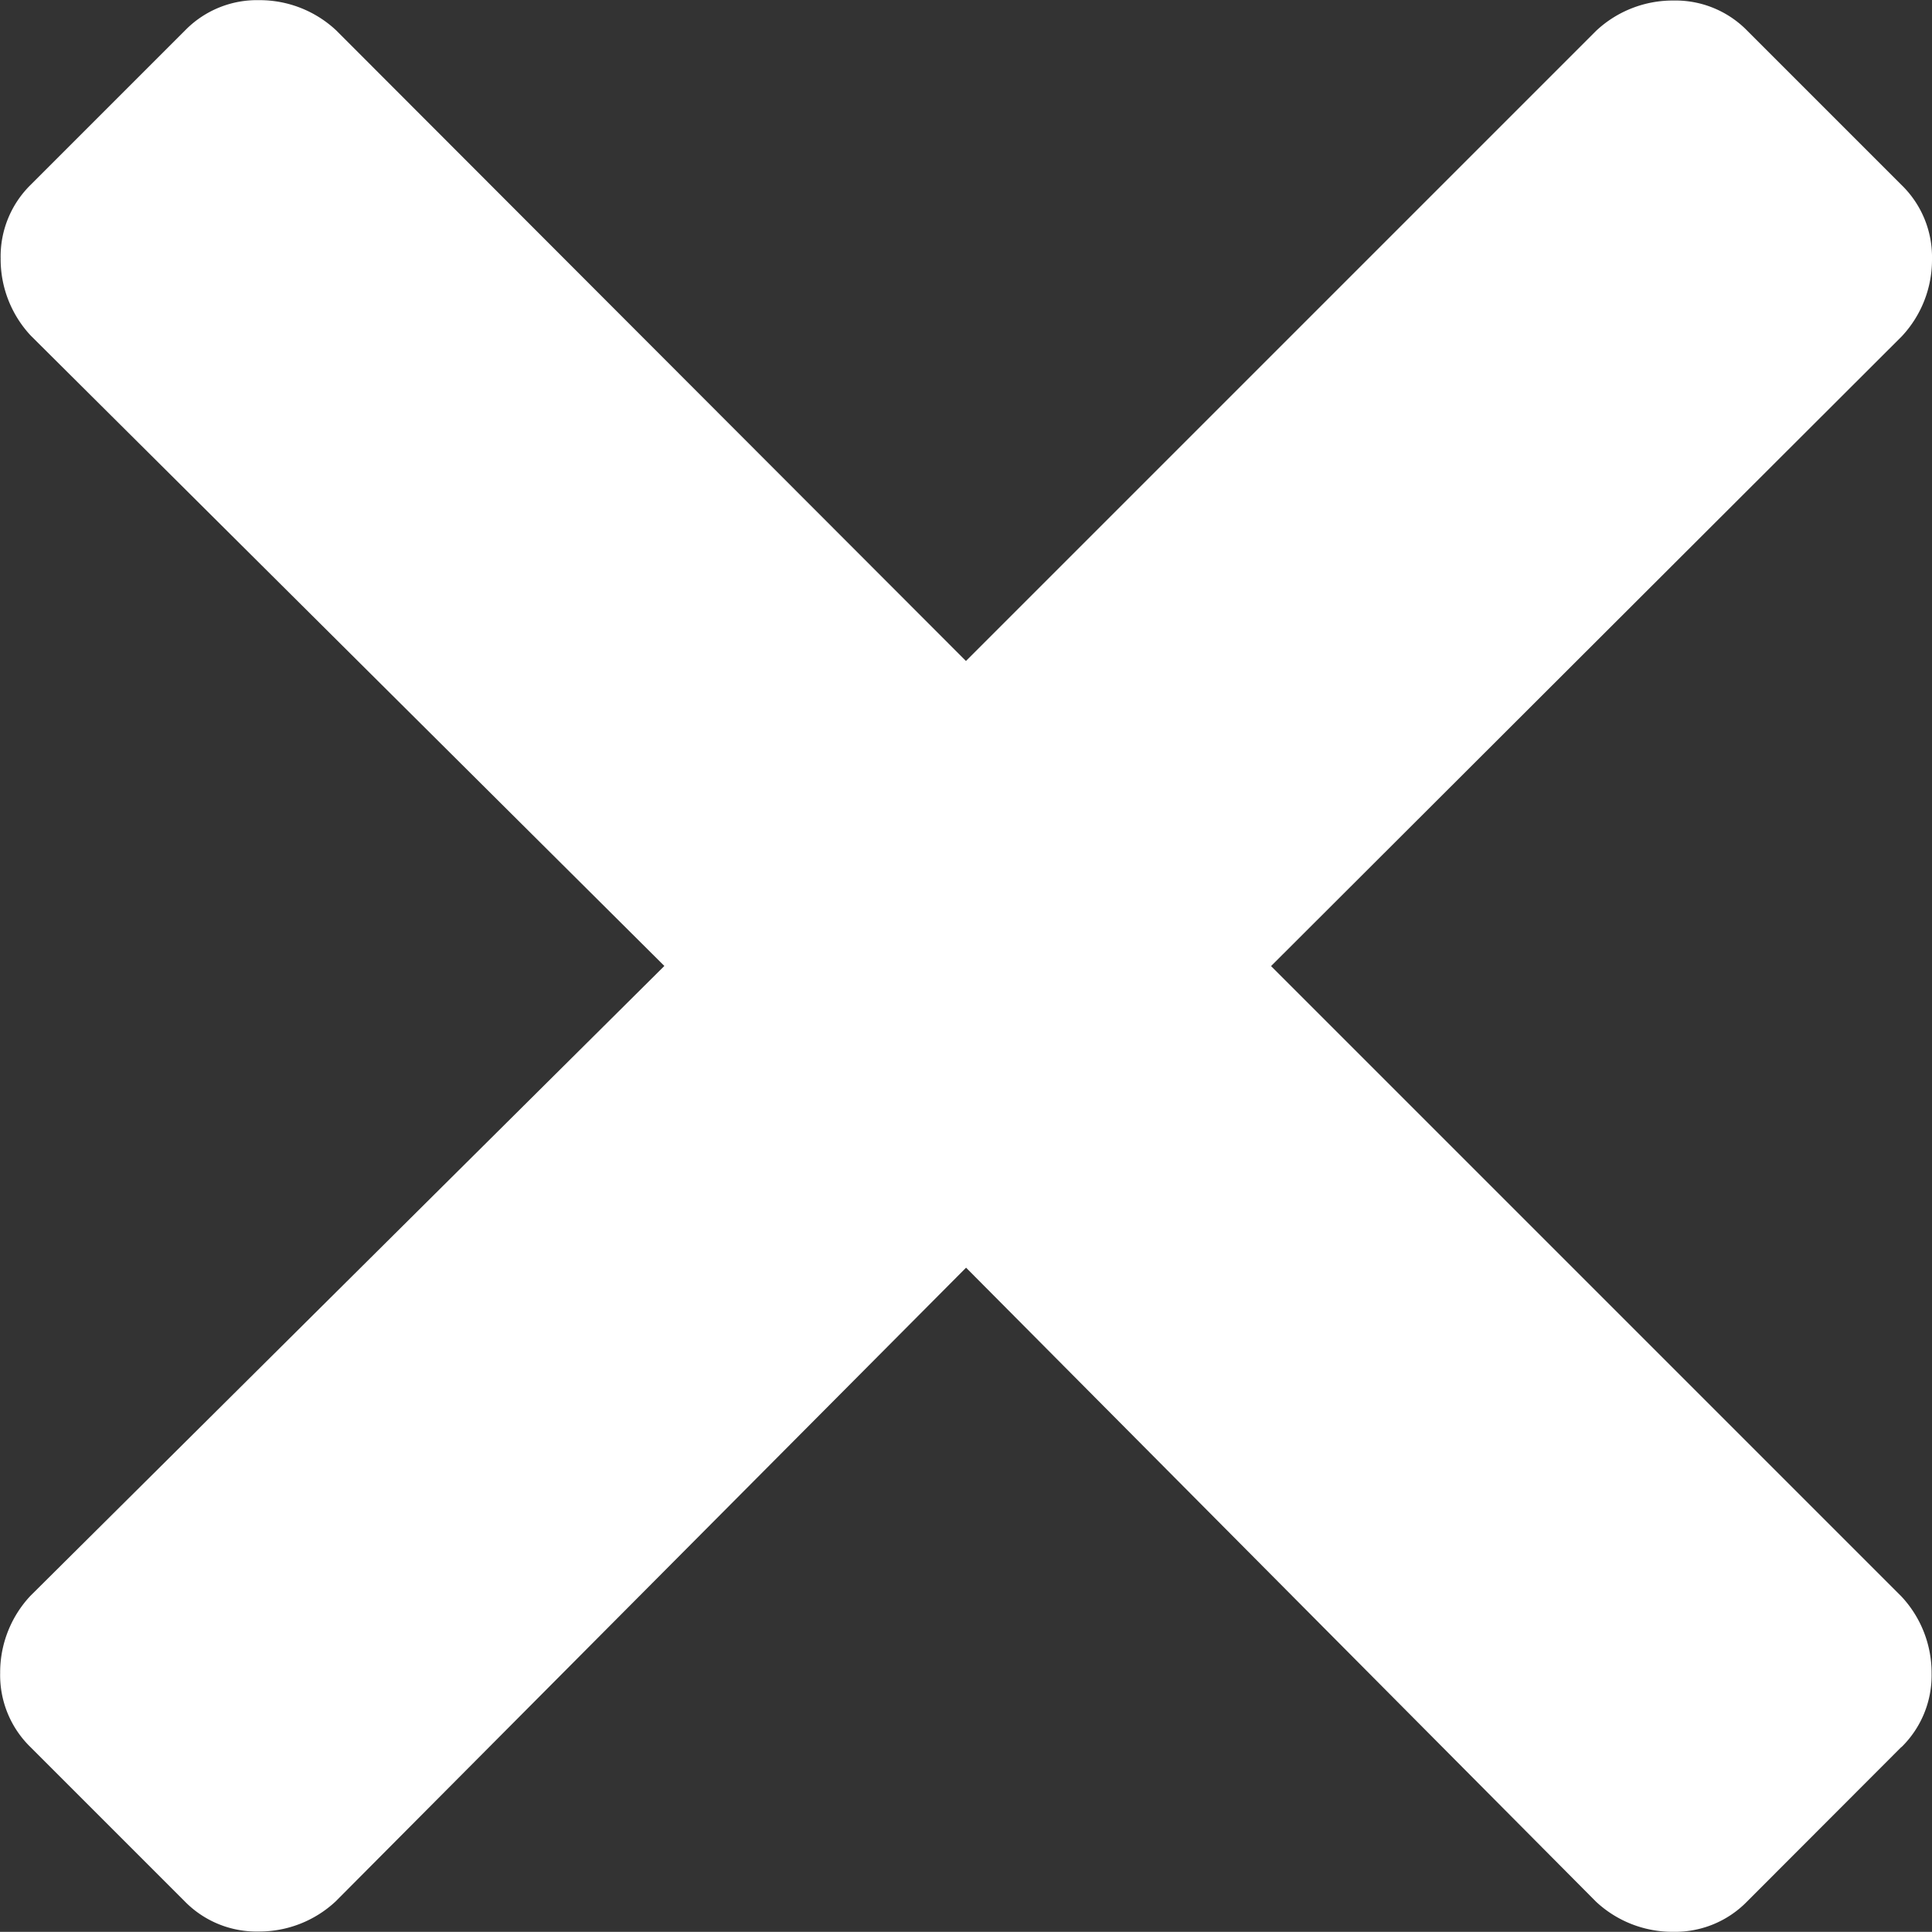
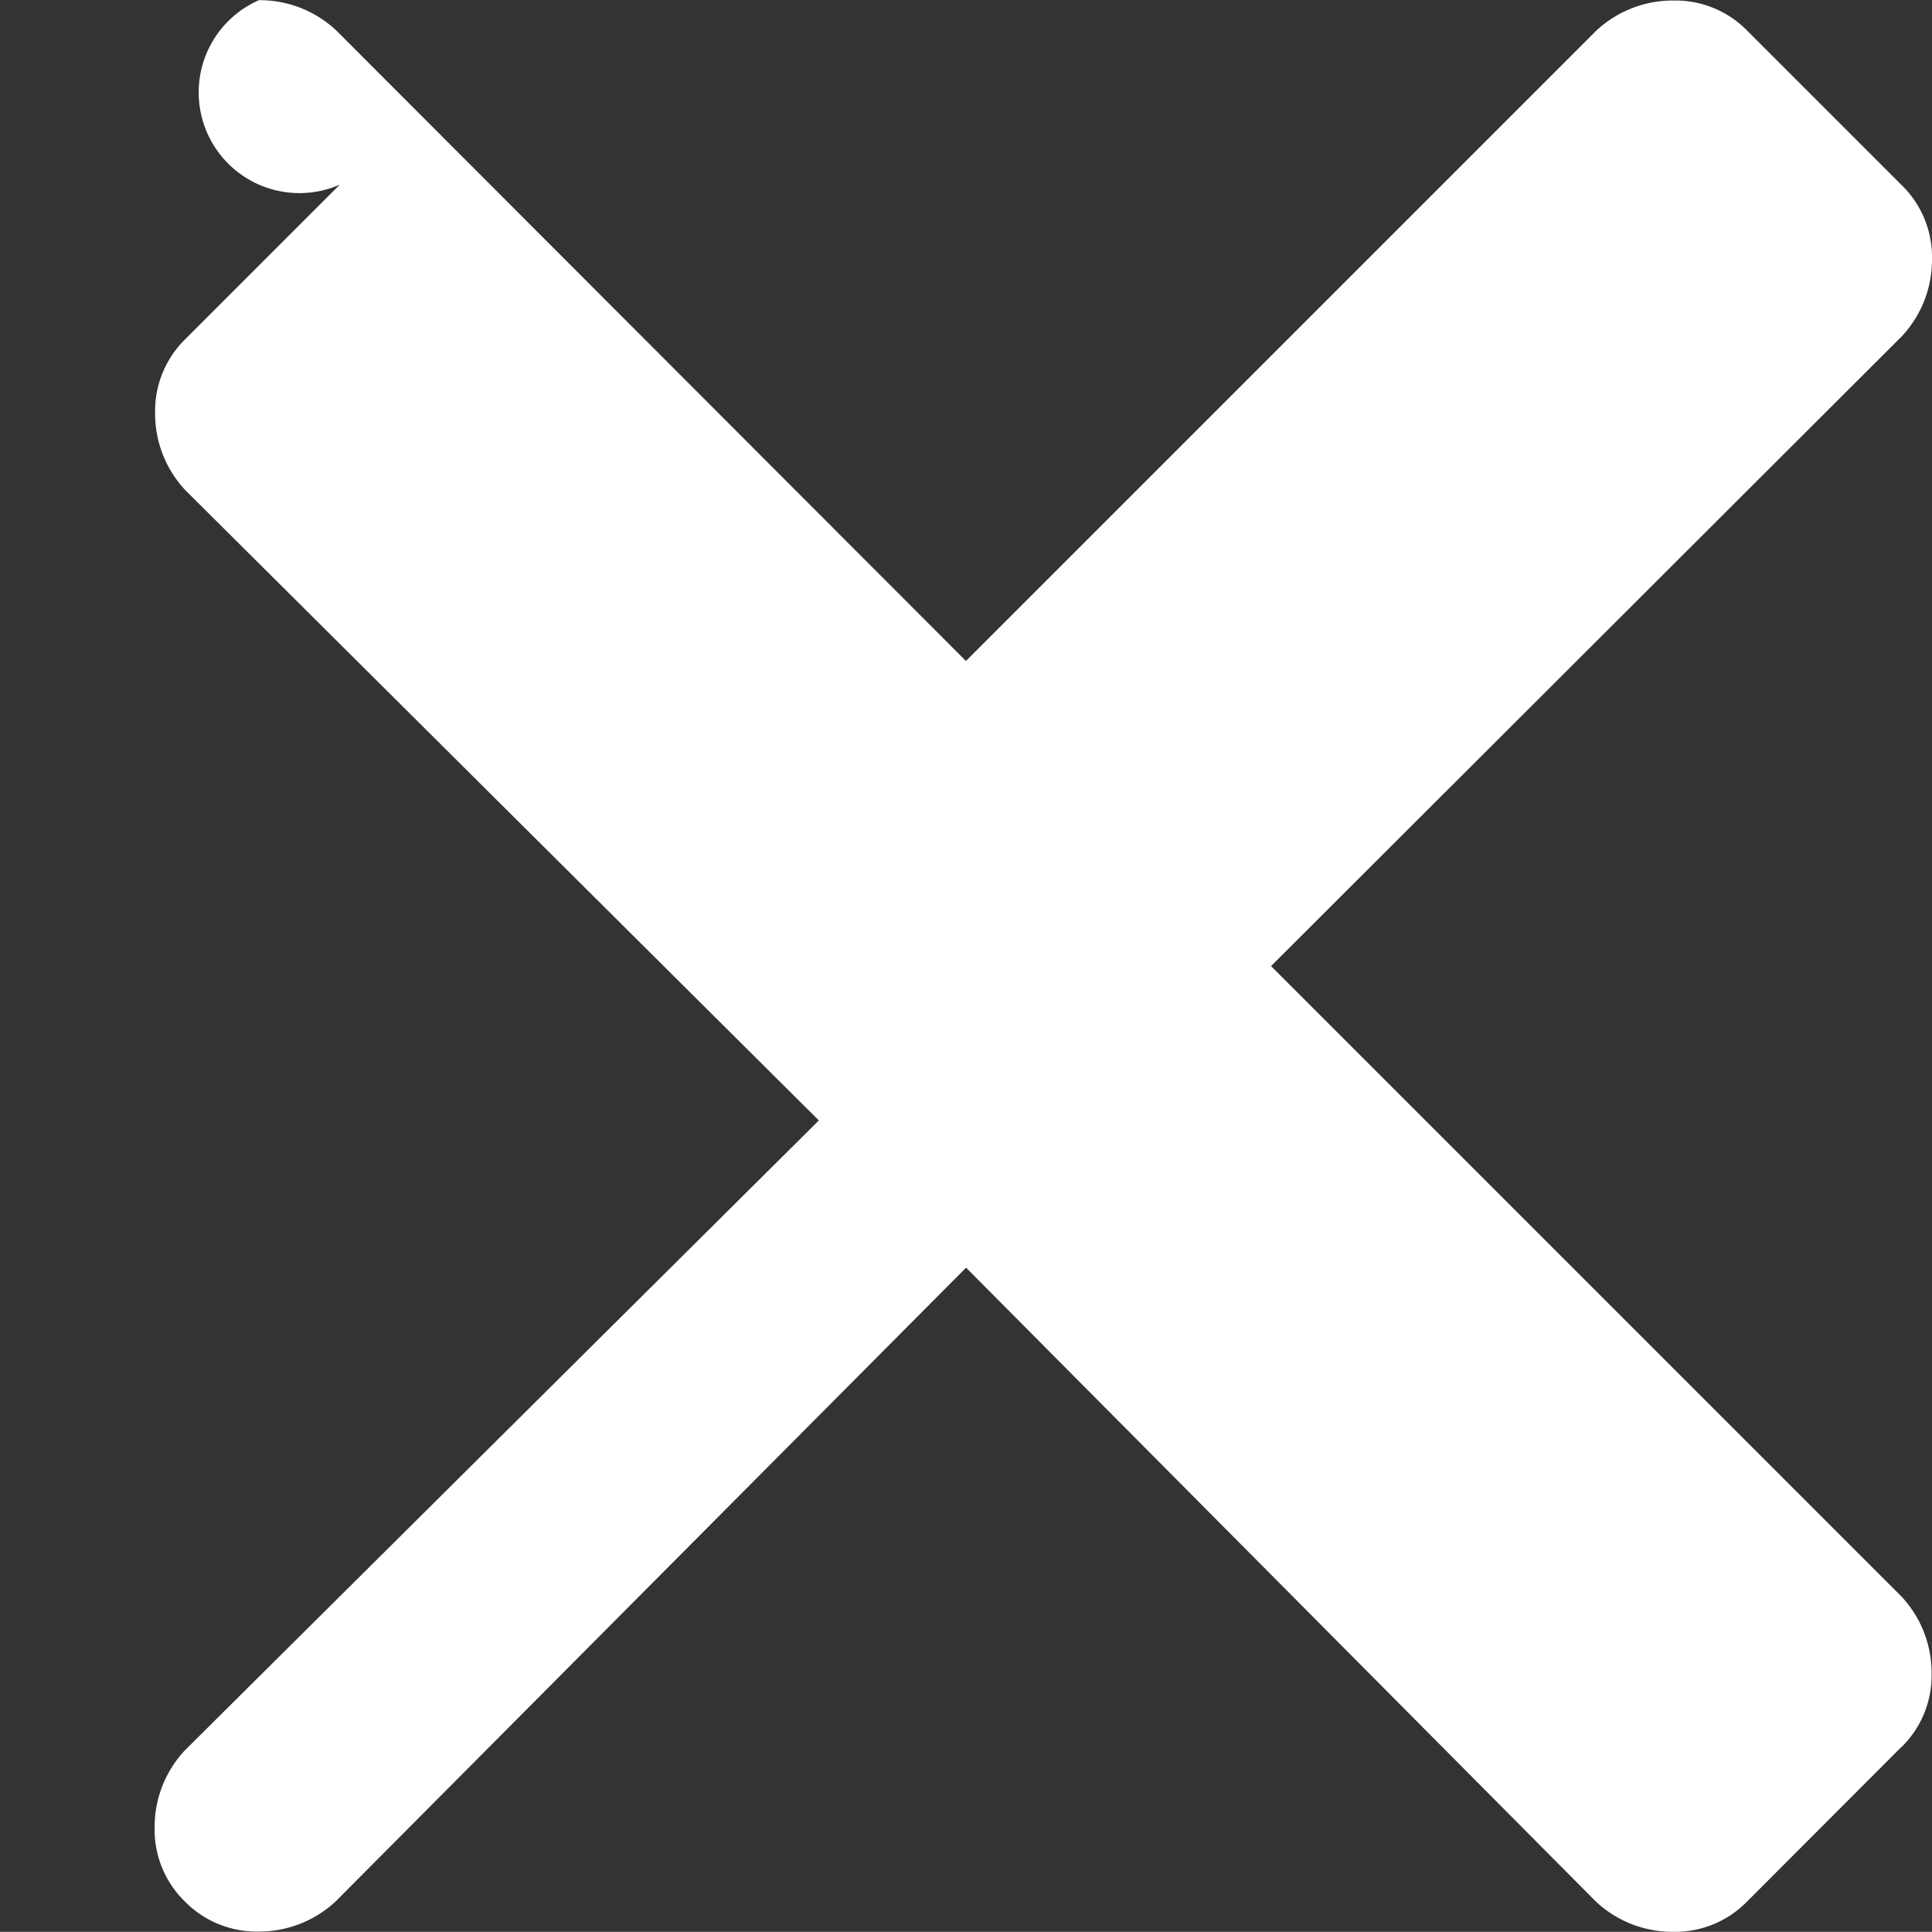
<svg xmlns="http://www.w3.org/2000/svg" width="48" height="47.996" viewBox="0 0 48 47.996">
  <rect x="0" y="0" width="48" height="47.996" fill="#333333" stroke="none" />
-   <path d="M591.235,907.4,587.4,911.24a2.494,2.494,0,0,1-1.833.751,2.78,2.78,0,0,1-1.919-.749l-15.65-15.751-15.66,15.742a2.781,2.781,0,0,1-1.919.751,2.492,2.492,0,0,1-1.833-.749l-3.838-3.838a2.492,2.492,0,0,1-.748-1.833,2.78,2.78,0,0,1,.751-1.919l15.751-15.65-15.741-15.66a2.781,2.781,0,0,1-.749-1.919,2.493,2.493,0,0,1,.751-1.833l3.838-3.838A2.492,2.492,0,0,1,550.43,864a2.782,2.782,0,0,1,1.919.751l15.646,15.667,15.66-15.66a2.783,2.783,0,0,1,1.919-.749,2.492,2.492,0,0,1,1.833.751l3.838,3.838a2.494,2.494,0,0,1,.751,1.833,2.781,2.781,0,0,1-.749,1.919l-15.672,15.648,15.66,15.66a2.781,2.781,0,0,1,.751,1.919,2.492,2.492,0,0,1-.751,1.828Z" transform="translate(-543.996 -863.996)" fill="#fff" />
+   <path d="M591.235,907.4,587.4,911.24a2.494,2.494,0,0,1-1.833.751,2.78,2.78,0,0,1-1.919-.749l-15.65-15.751-15.66,15.742a2.781,2.781,0,0,1-1.919.751,2.492,2.492,0,0,1-1.833-.749a2.492,2.492,0,0,1-.748-1.833,2.78,2.78,0,0,1,.751-1.919l15.751-15.65-15.741-15.66a2.781,2.781,0,0,1-.749-1.919,2.493,2.493,0,0,1,.751-1.833l3.838-3.838A2.492,2.492,0,0,1,550.43,864a2.782,2.782,0,0,1,1.919.751l15.646,15.667,15.66-15.66a2.783,2.783,0,0,1,1.919-.749,2.492,2.492,0,0,1,1.833.751l3.838,3.838a2.494,2.494,0,0,1,.751,1.833,2.781,2.781,0,0,1-.749,1.919l-15.672,15.648,15.66,15.66a2.781,2.781,0,0,1,.751,1.919,2.492,2.492,0,0,1-.751,1.828Z" transform="translate(-543.996 -863.996)" fill="#fff" />
</svg>